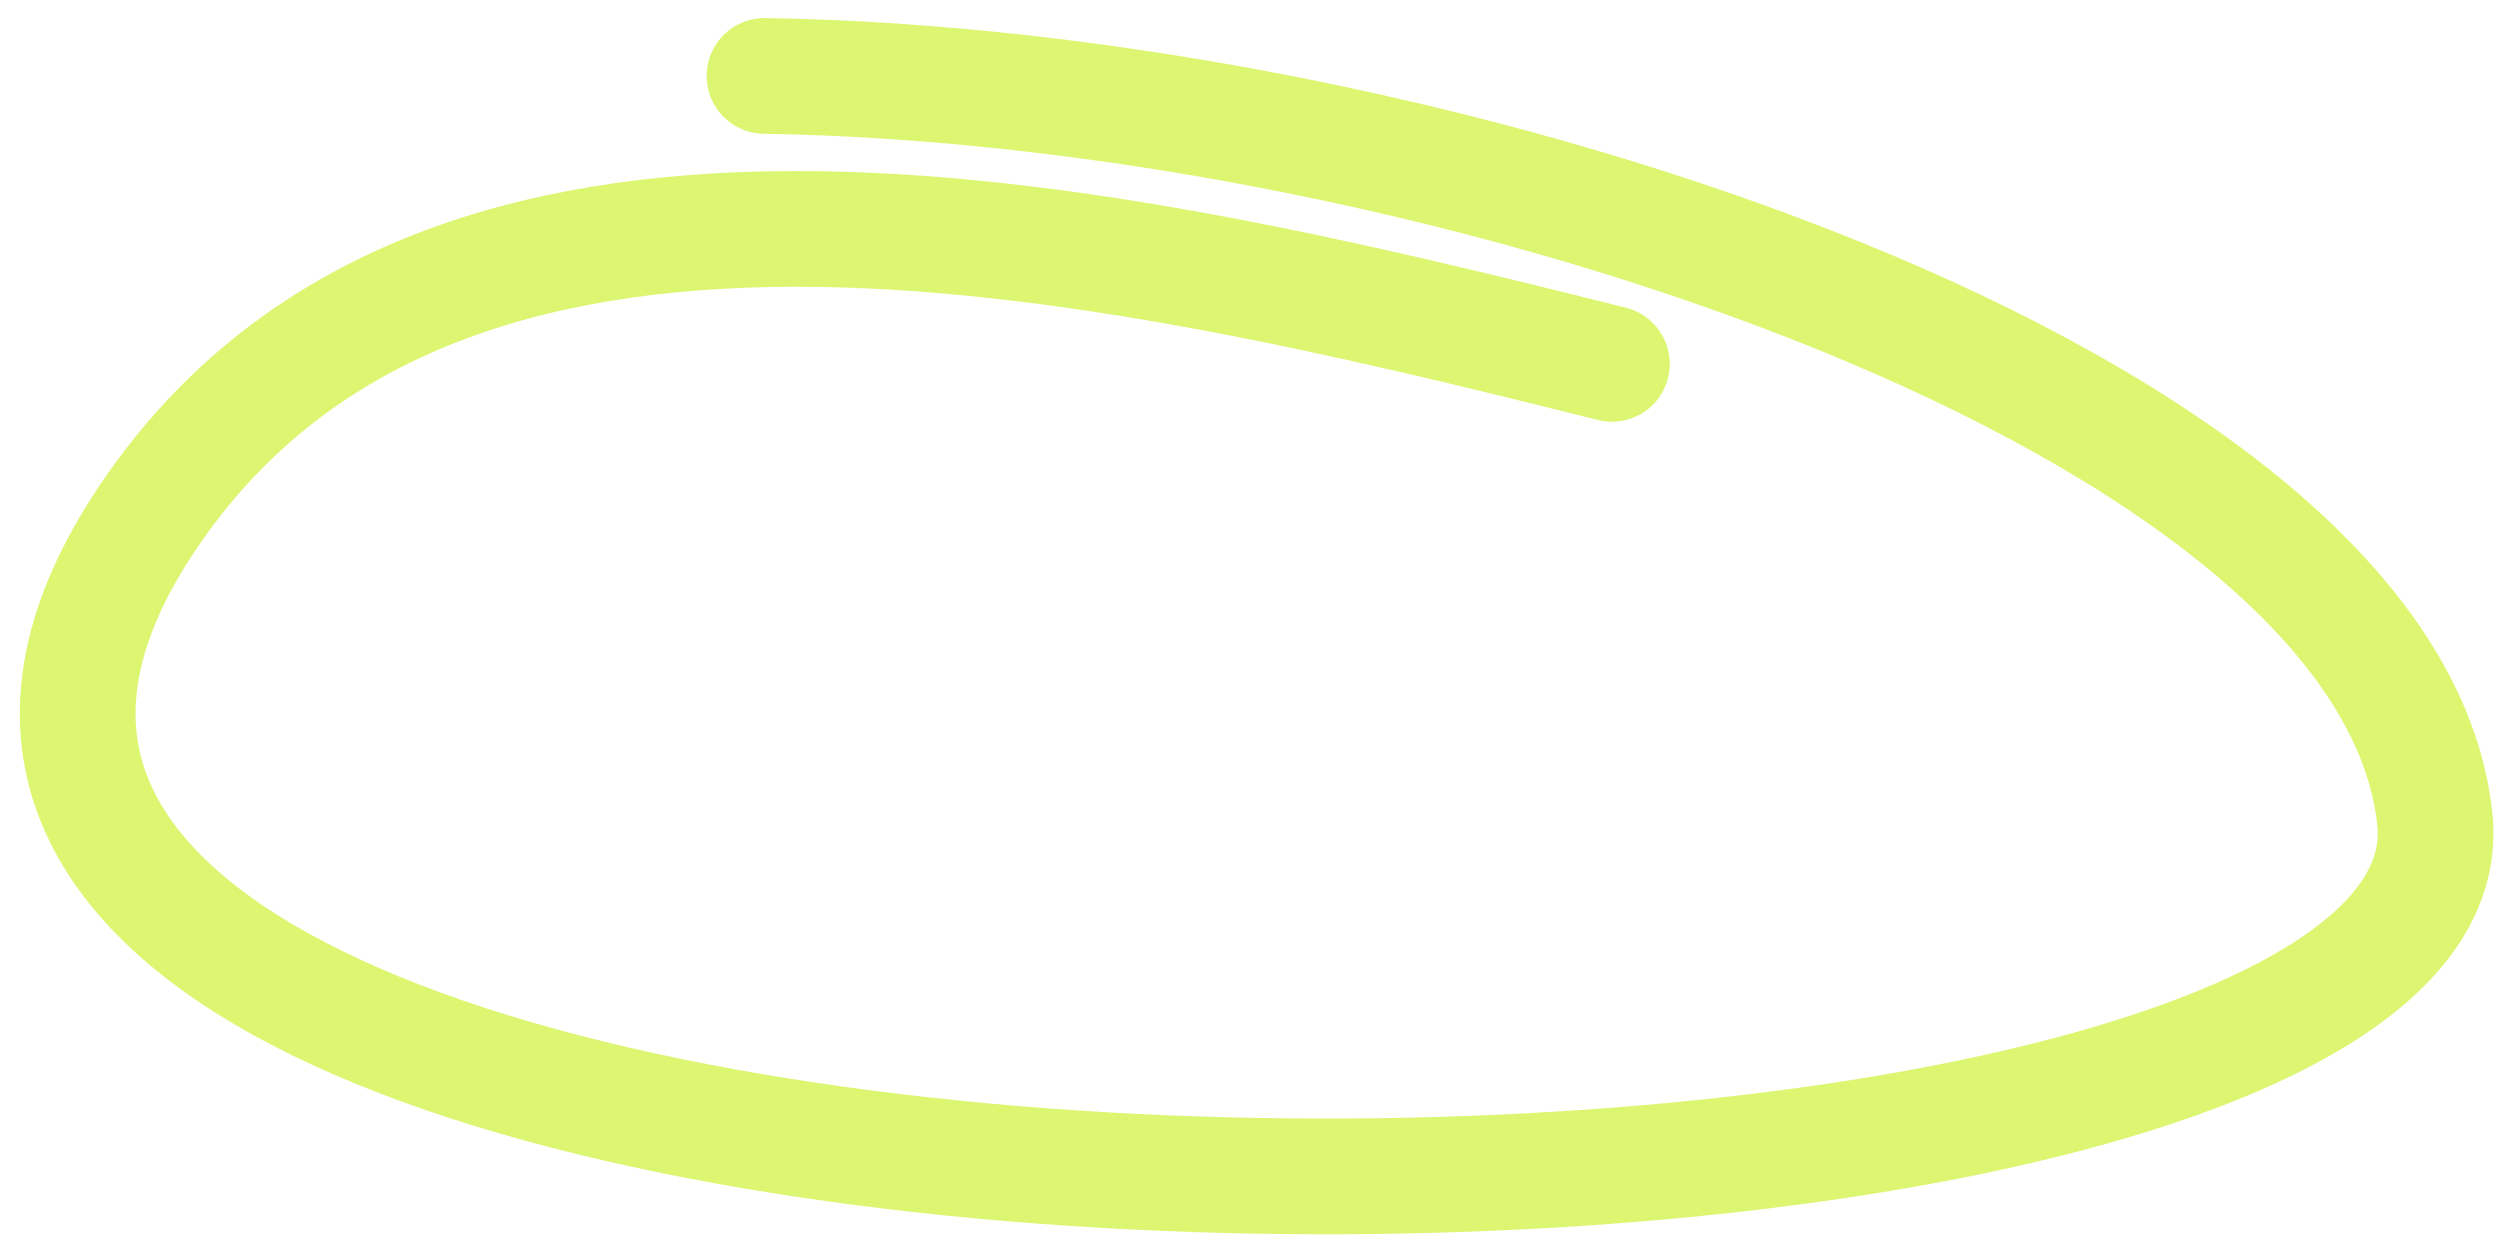
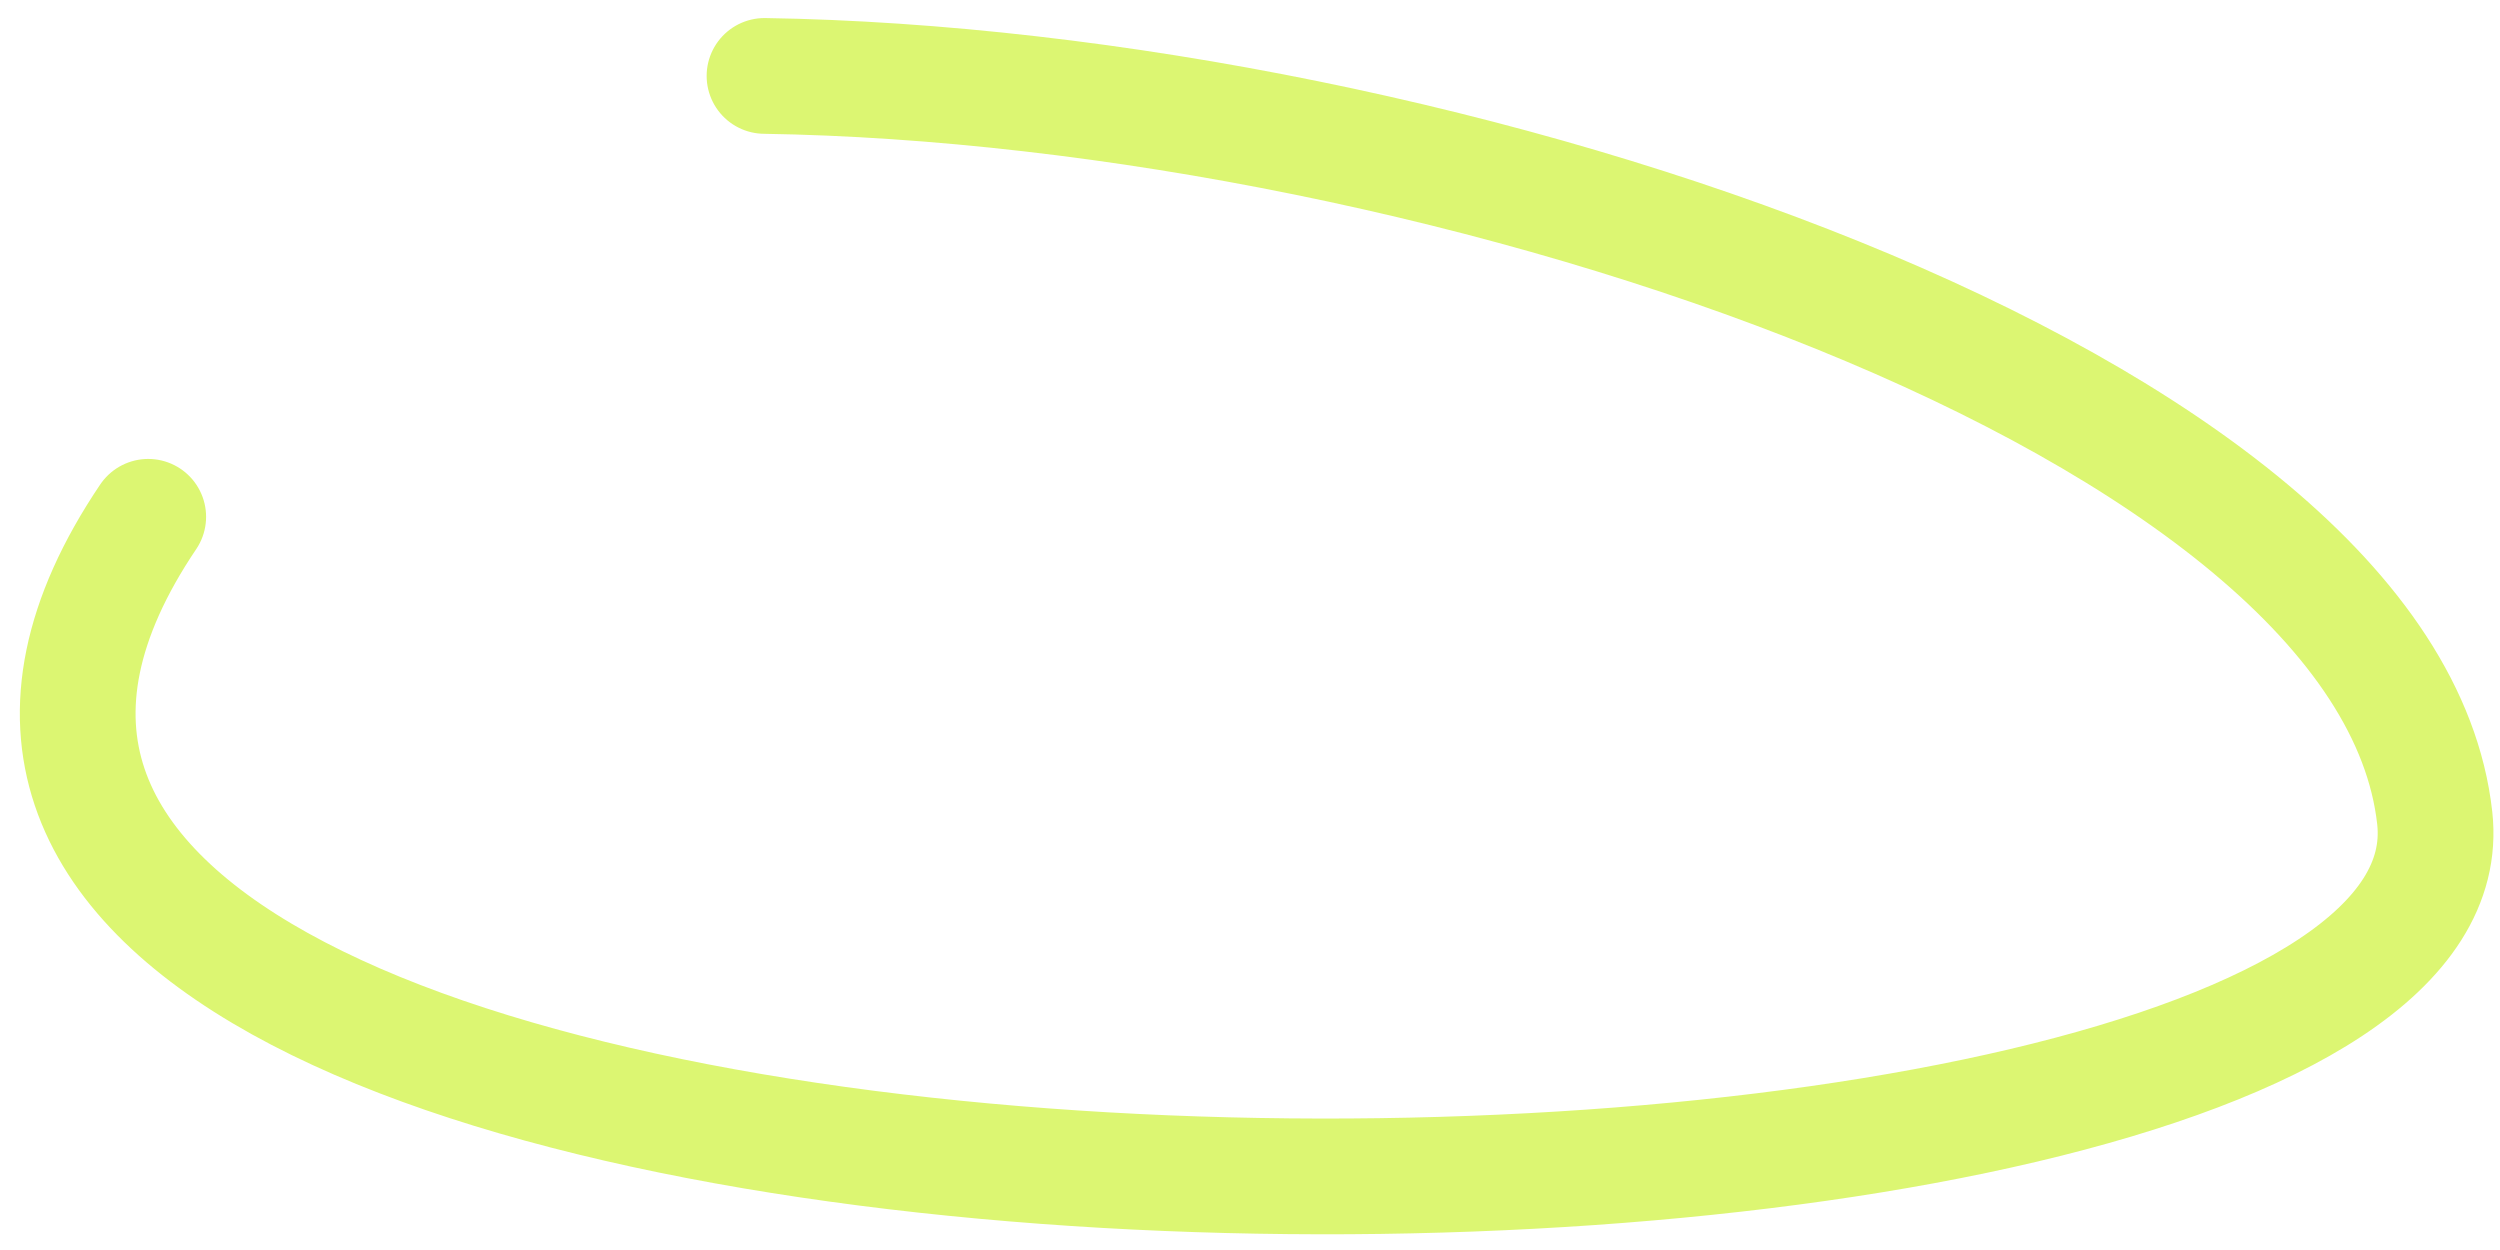
<svg xmlns="http://www.w3.org/2000/svg" width="108" height="54" viewBox="0 0 108 54" fill="none">
-   <path d="M33.027 3.28C62.475 3.731 103.204 17.424 105.181 35.342C107.652 57.741 -17.545 57.834 6.403 22.326C19.012 3.632 47.062 10.058 69.634 15.719" stroke="#DCF672" stroke-width="5" stroke-linecap="round" />
+   <path d="M33.027 3.28C62.475 3.731 103.204 17.424 105.181 35.342C107.652 57.741 -17.545 57.834 6.403 22.326" stroke="#DCF672" stroke-width="5" stroke-linecap="round" />
</svg>